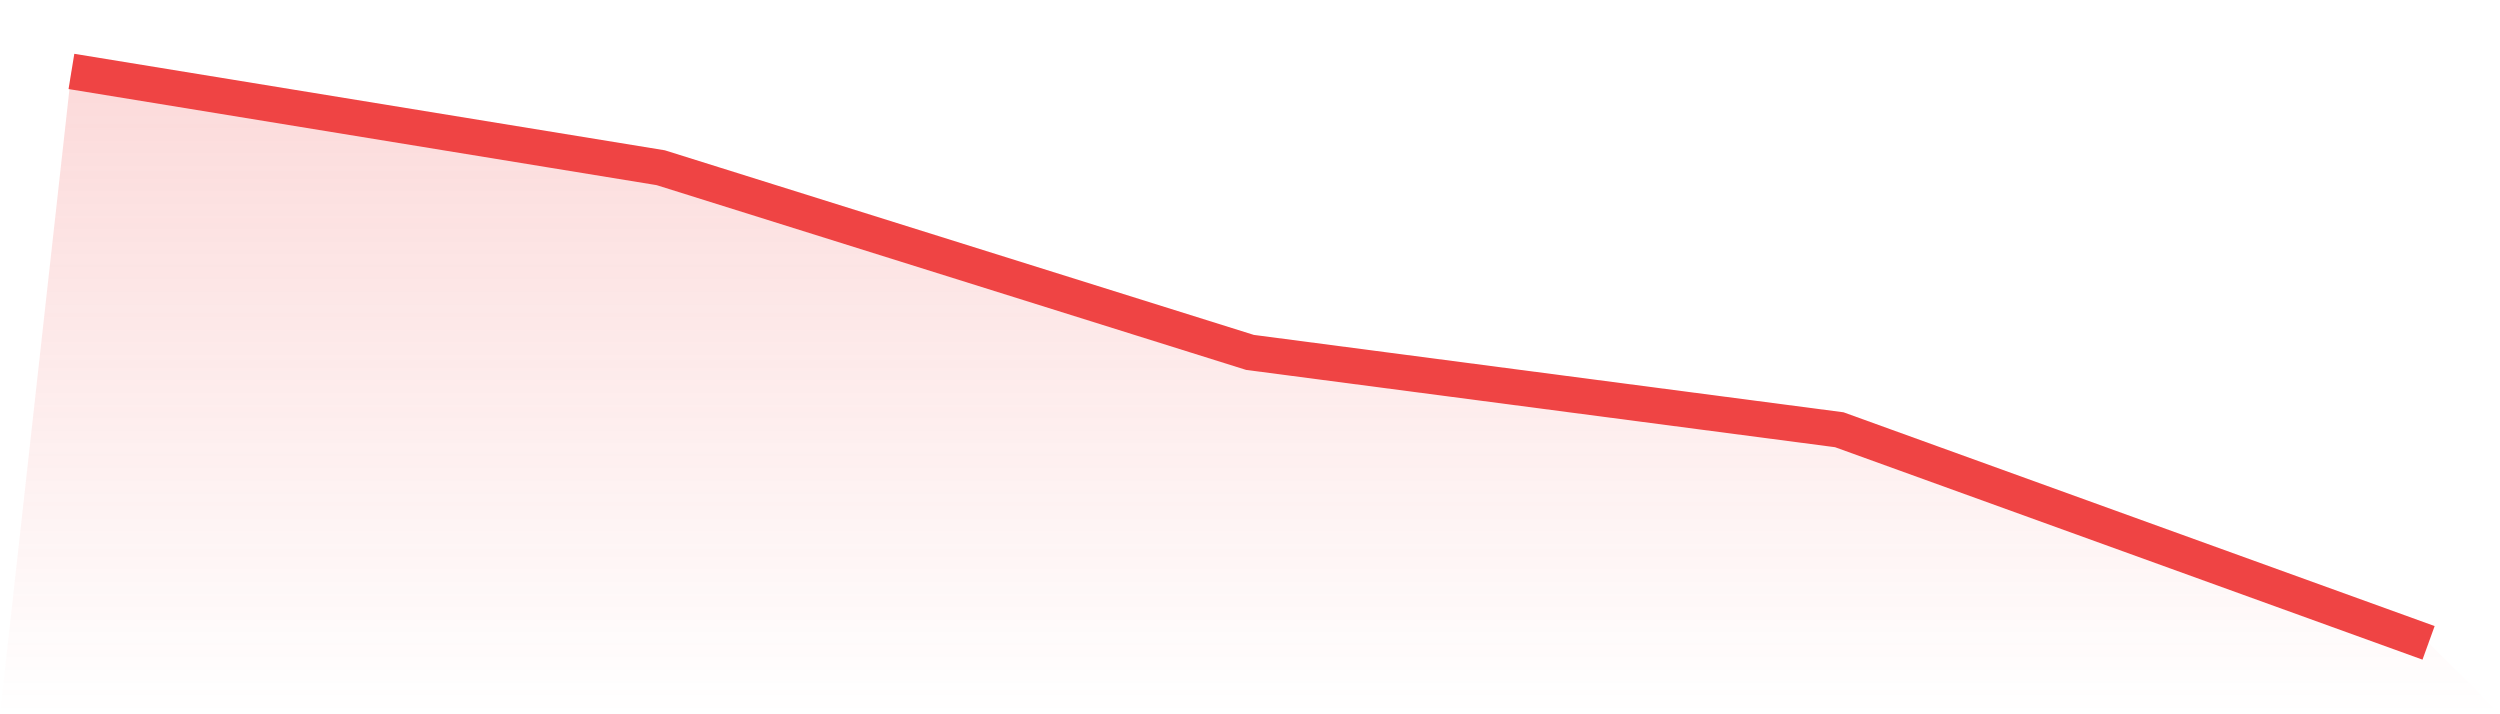
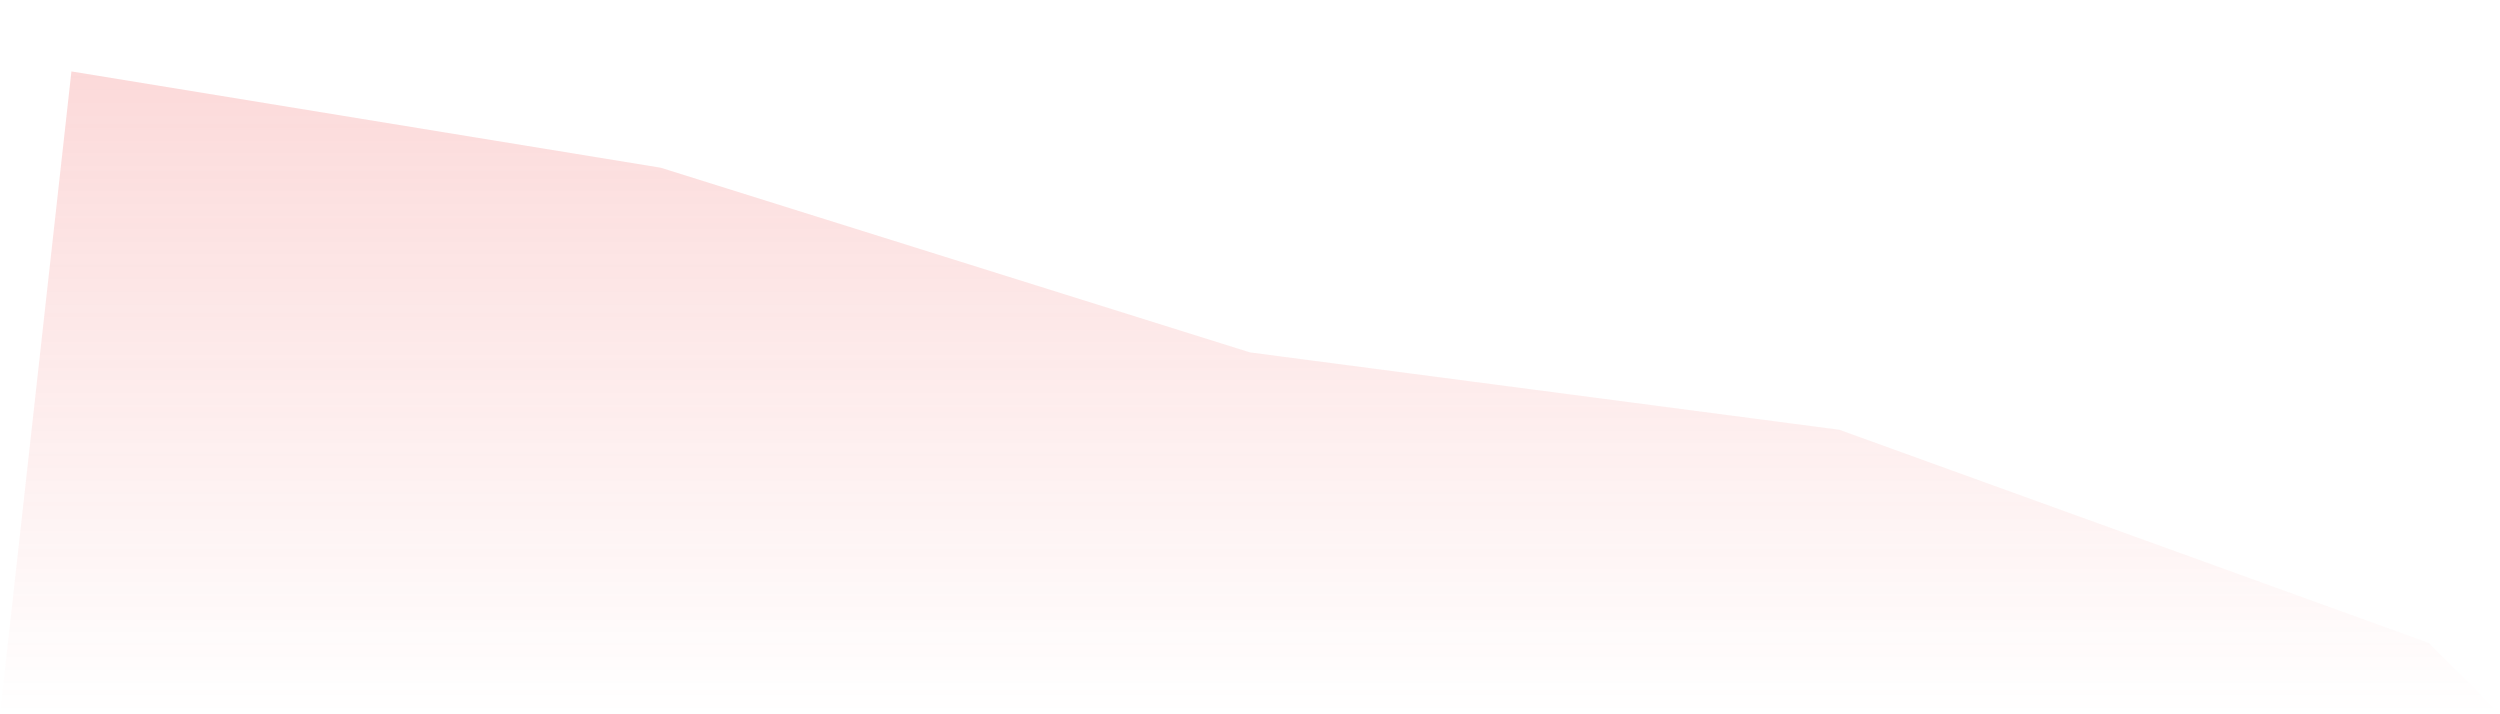
<svg xmlns="http://www.w3.org/2000/svg" viewBox="0 0 140 40">
  <defs>
    <linearGradient id="gradient" x1="0" x2="0" y1="0" y2="1">
      <stop offset="0%" stop-color="#ef4444" stop-opacity="0.2" />
      <stop offset="100%" stop-color="#ef4444" stop-opacity="0" />
    </linearGradient>
  </defs>
  <path d="M4,4 L4,4 L37,9.392 L70,19.735 L103,24.066 L136,36 L140,40 L0,40 z" fill="url(#gradient)" />
-   <path d="M4,4 L4,4 L37,9.392 L70,19.735 L103,24.066 L136,36" fill="none" stroke="#ef4444" stroke-width="2" />
</svg>